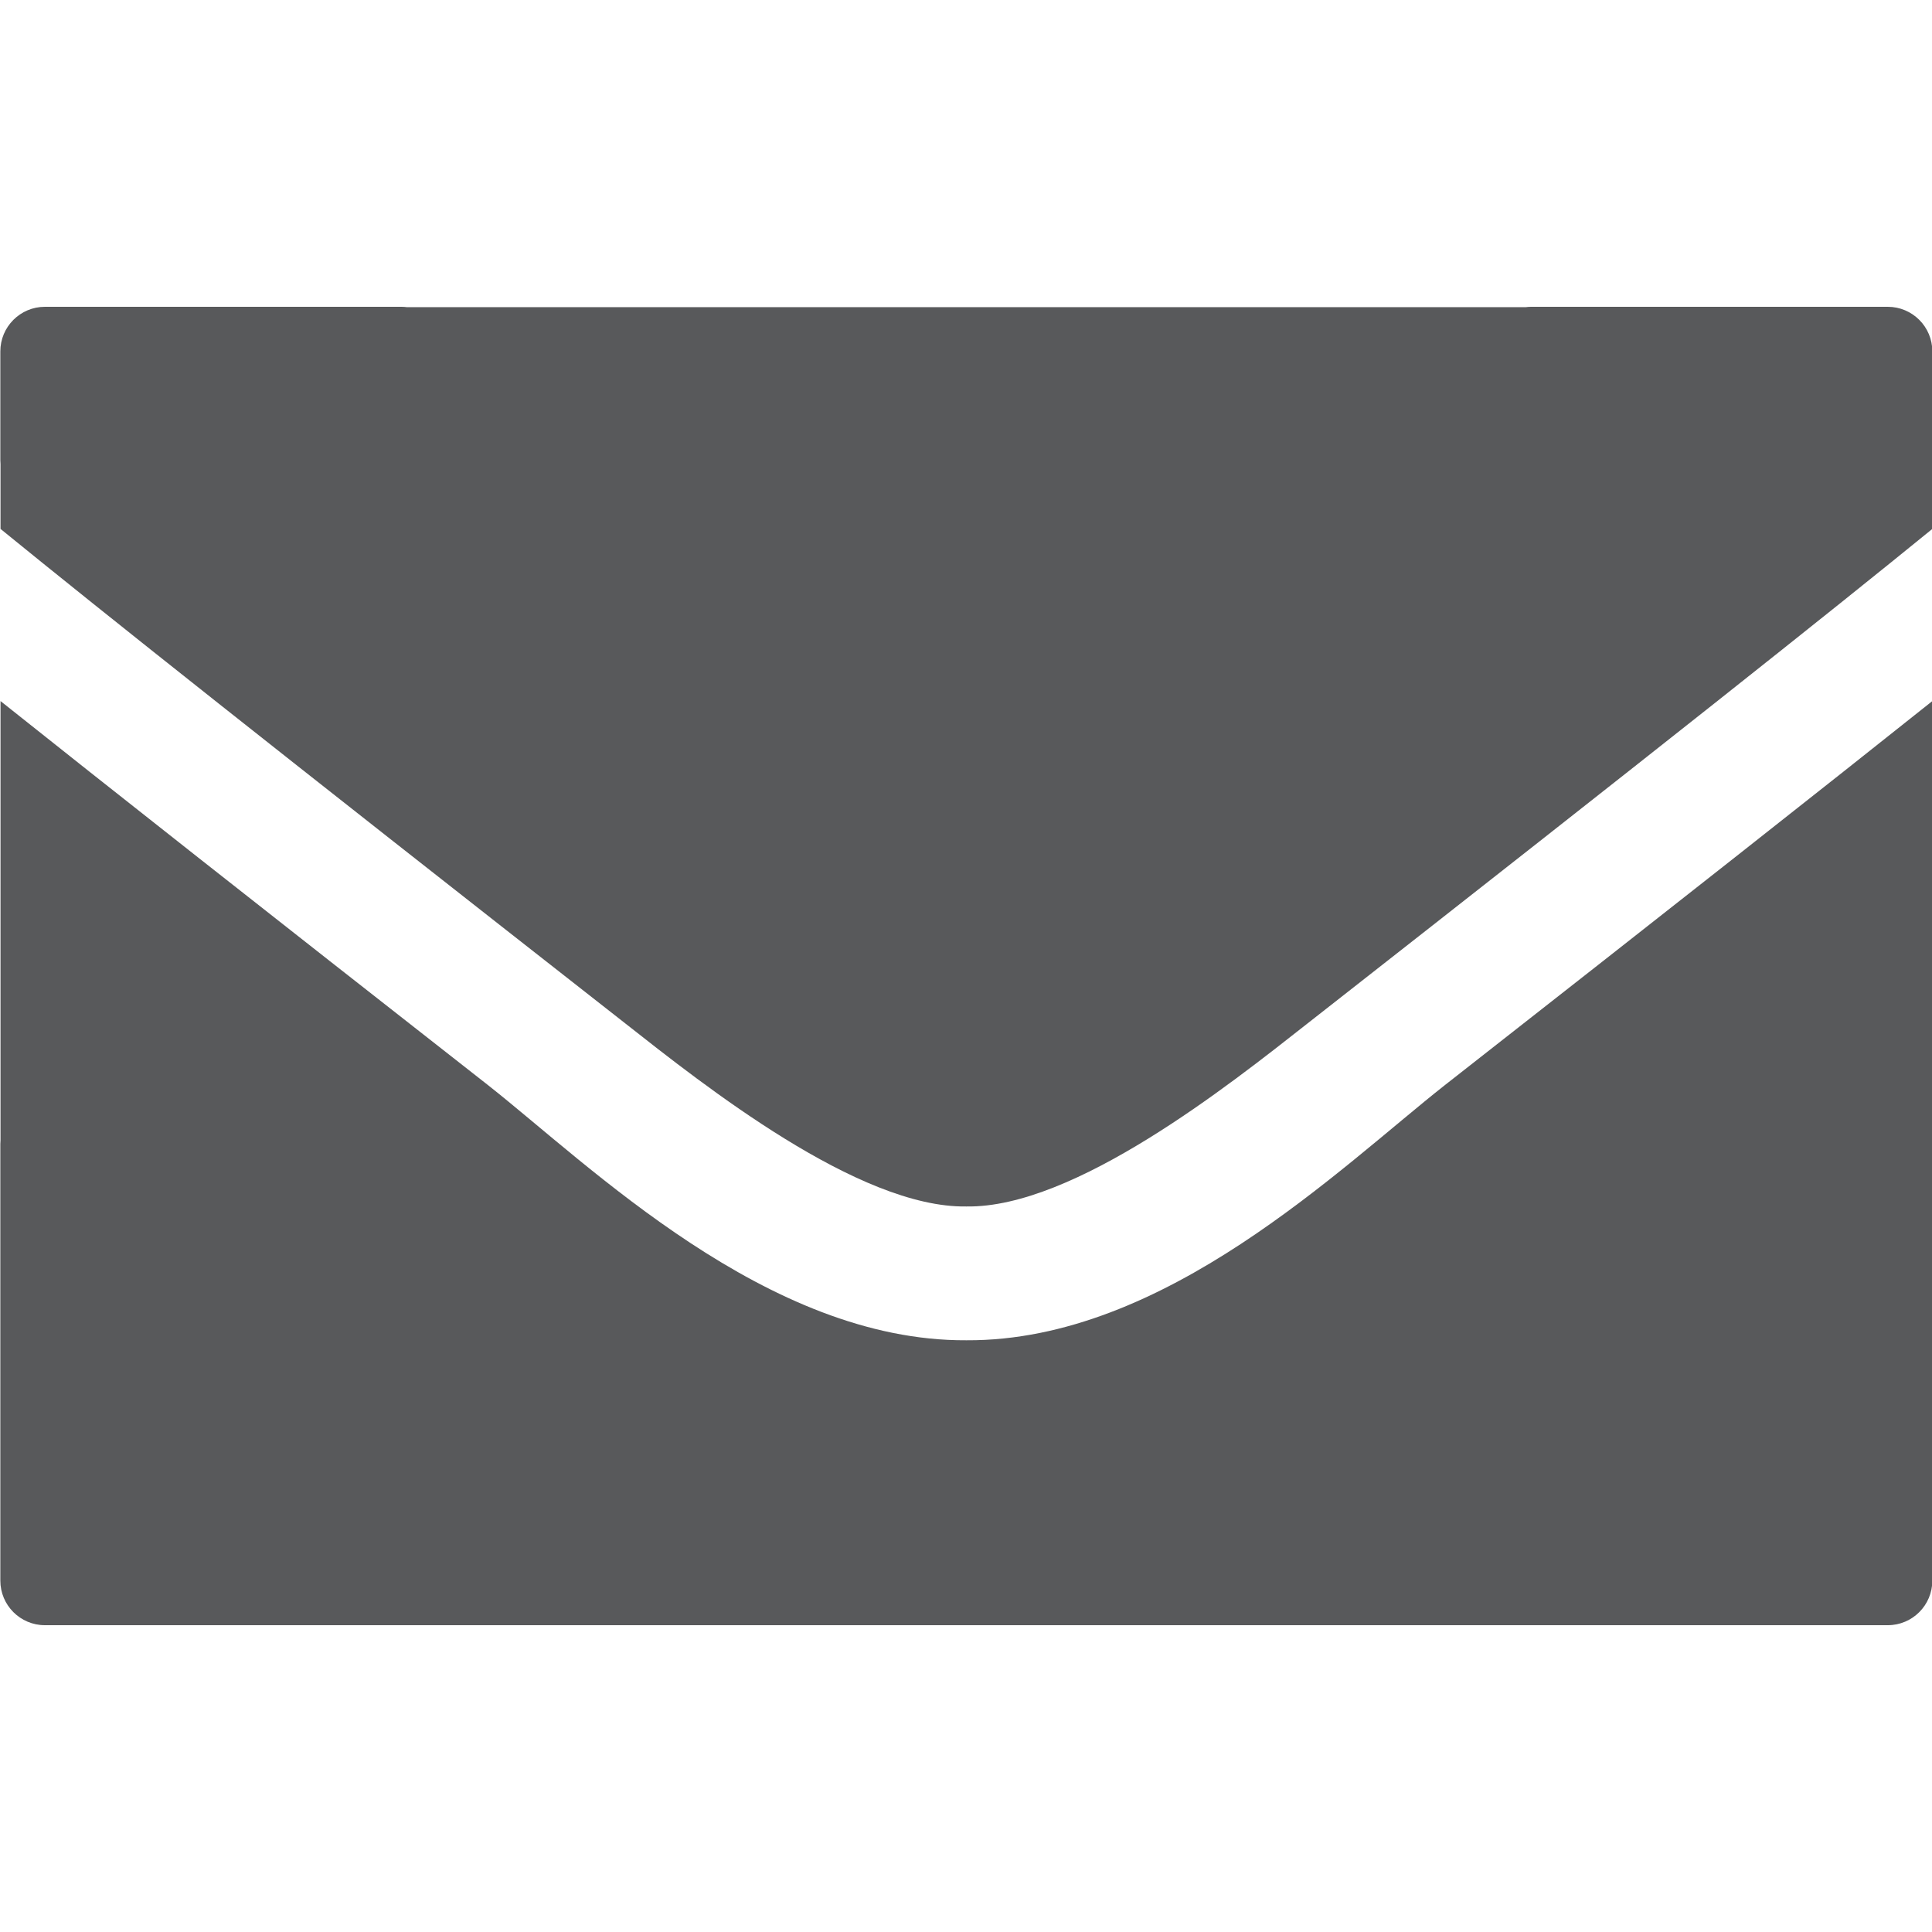
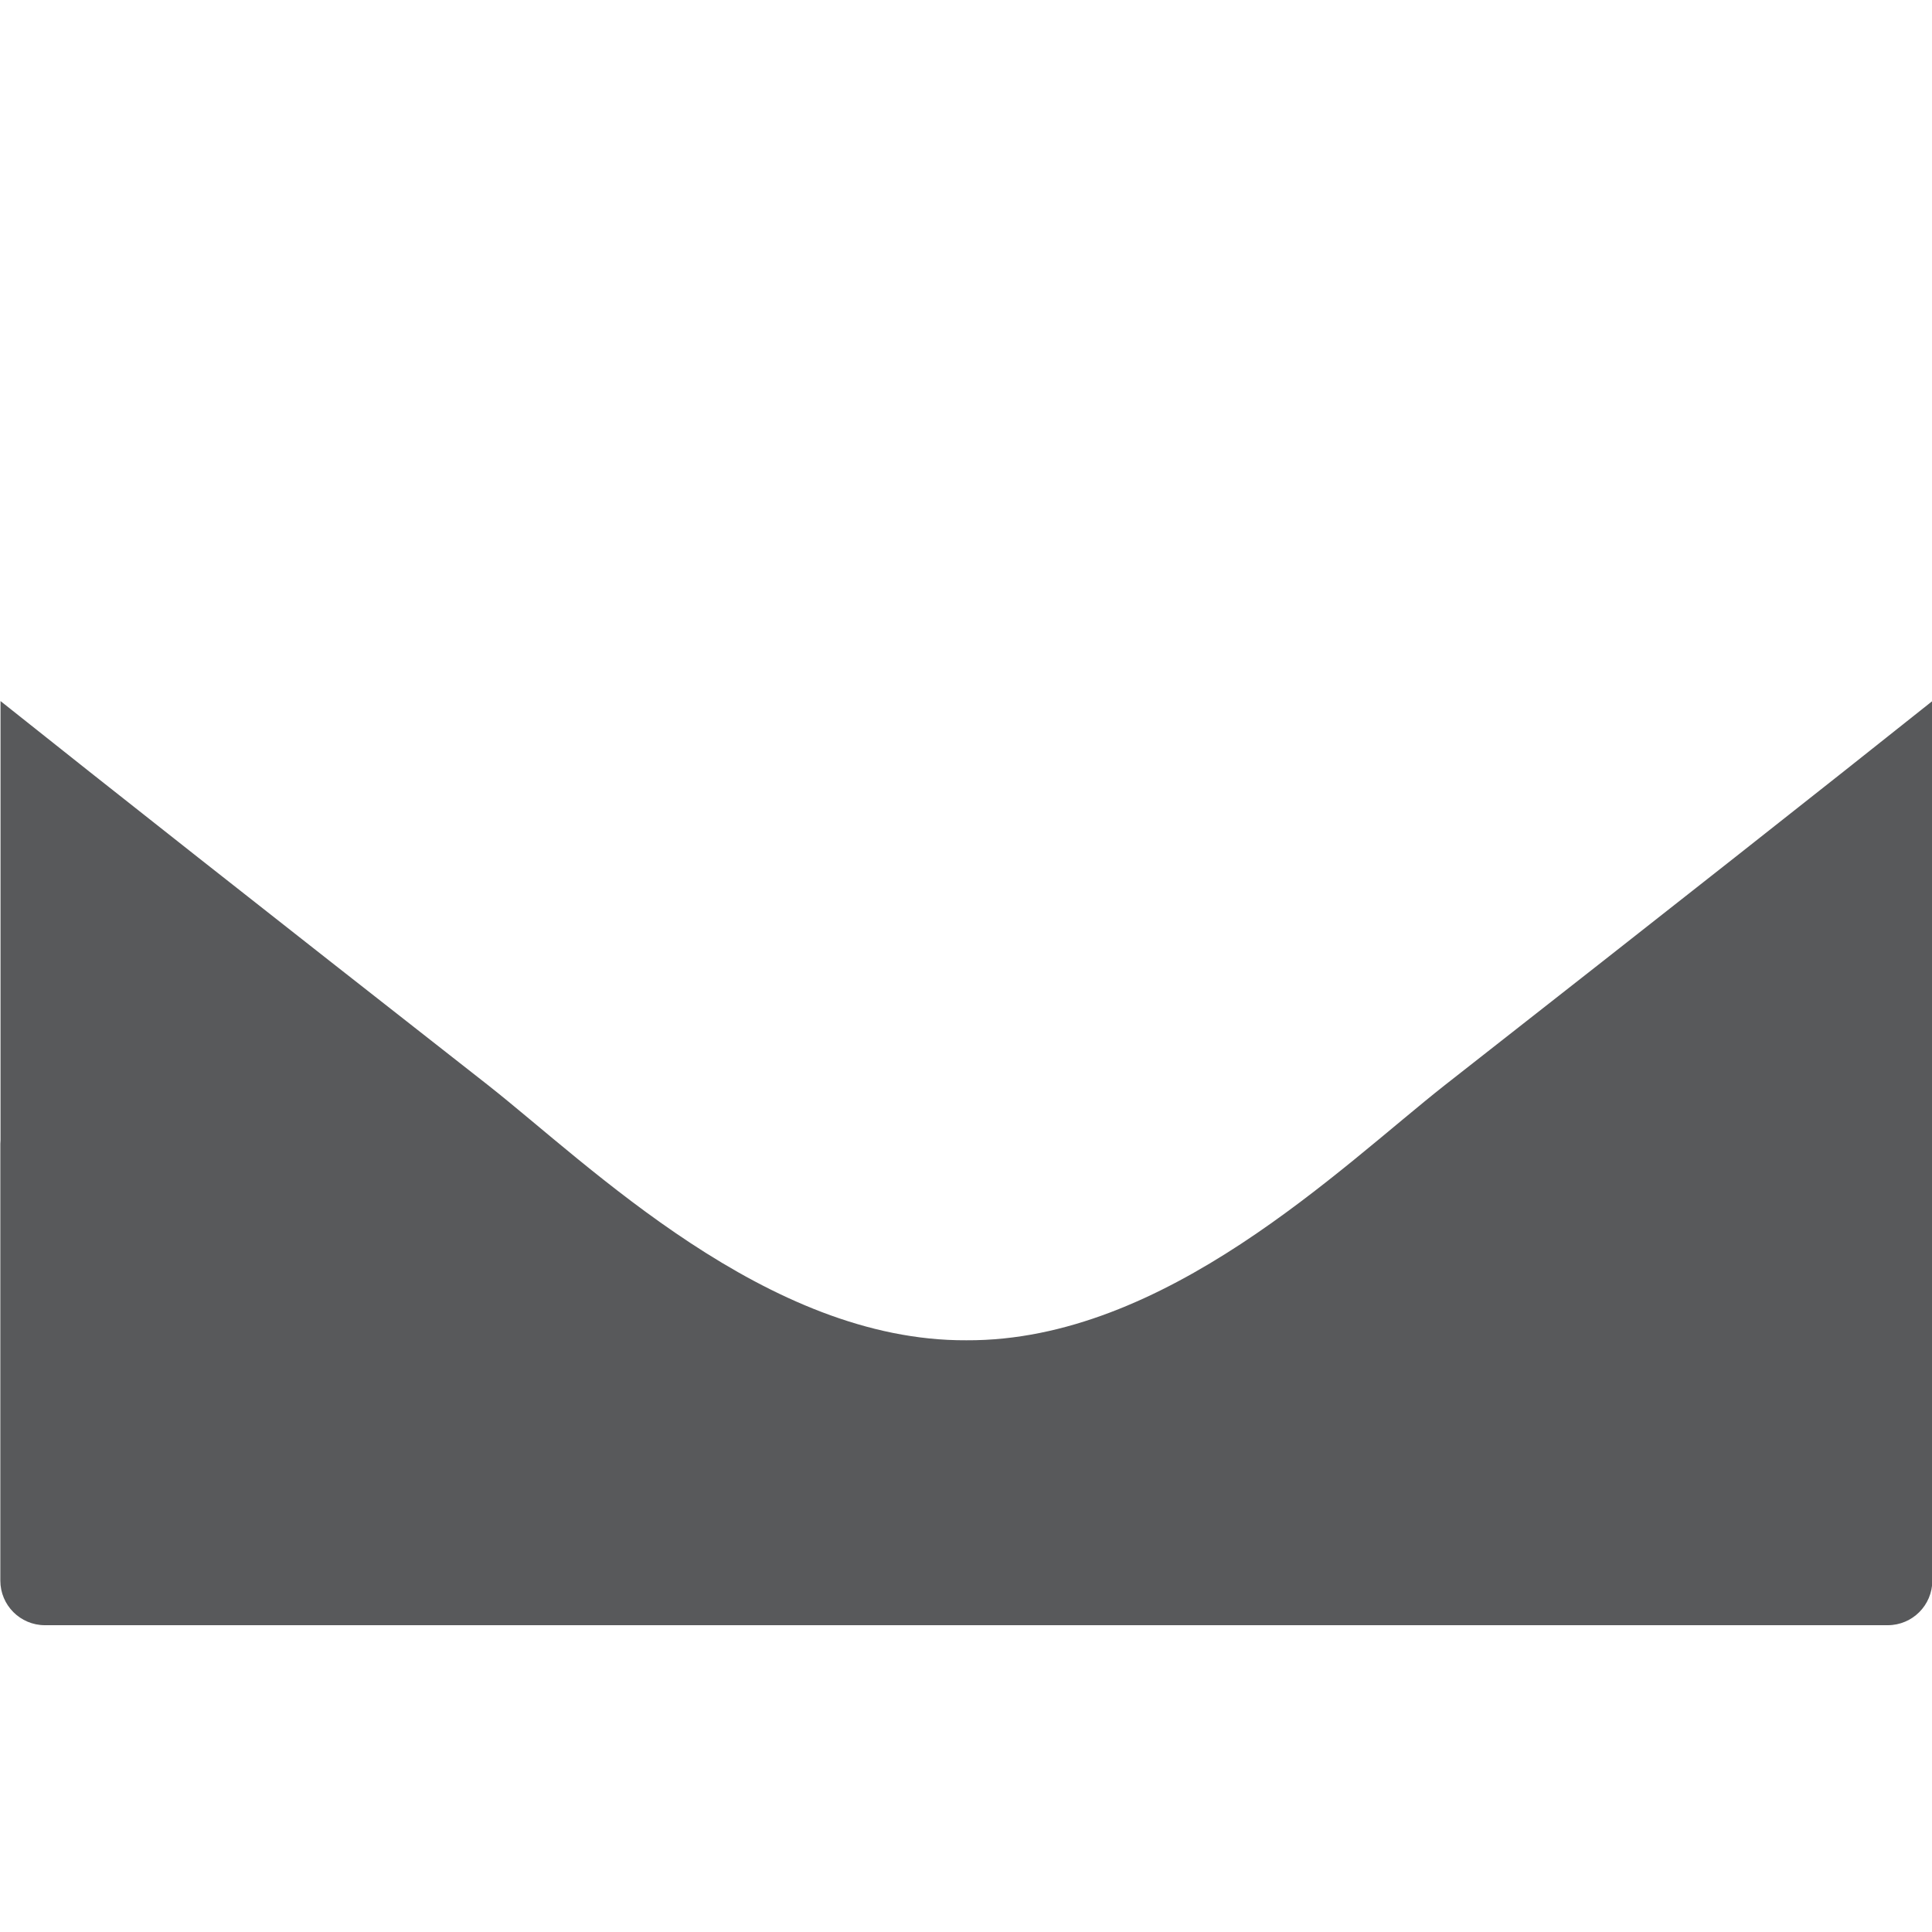
<svg xmlns="http://www.w3.org/2000/svg" version="1.1" id="Layer_1" x="0px" y="0px" width="960px" height="960px" viewBox="0 0 960 960" enable-background="new 0 0 960 960" xml:space="preserve">
  <g>
    <path fill="#58595B" d="M480.211,665.975c-99.055,0.536-187.379-87.135-237.812-126.852   C128.112,449.603,53.132,390.486,0.258,348.355V566.52c-0.051,0.604-0.093,1.212-0.093,1.831v157.208c0,0.086,0,0.173,0,0.257   v59.578c0,12.235,9.917,22.159,22.152,22.159h62.78h41.447h707.24h38.397h65.832c12.229,0,22.152-9.924,22.152-22.159v-65.853   V568.353V348.36c-52.878,42.133-127.88,101.267-242.165,190.788C665.982,580.111,578.777,666.511,480.211,665.975z" />
-     <path fill="#58595B" d="M938.014,152.448H760.801c-0.901,0-1.779,0.071-2.649,0.176H202.179c-0.87-0.104-1.75-0.176-2.649-0.176   H22.317c-12.234,0-22.152,9.924-22.152,22.16v54.167c0,0.618,0.043,1.227,0.093,1.833v32.206   c51.745,42.153,134.248,107.702,310.555,245.807c38.842,30.565,115.845,91.737,169.397,90.869   c53.558,0.856,130.536-60.294,169.396-90.869c176.338-138.123,258.819-203.662,310.56-245.807v-34.039v-21.164v-33.003   C960.166,162.369,950.244,152.448,938.014,152.448z" />
  </g>
</svg>